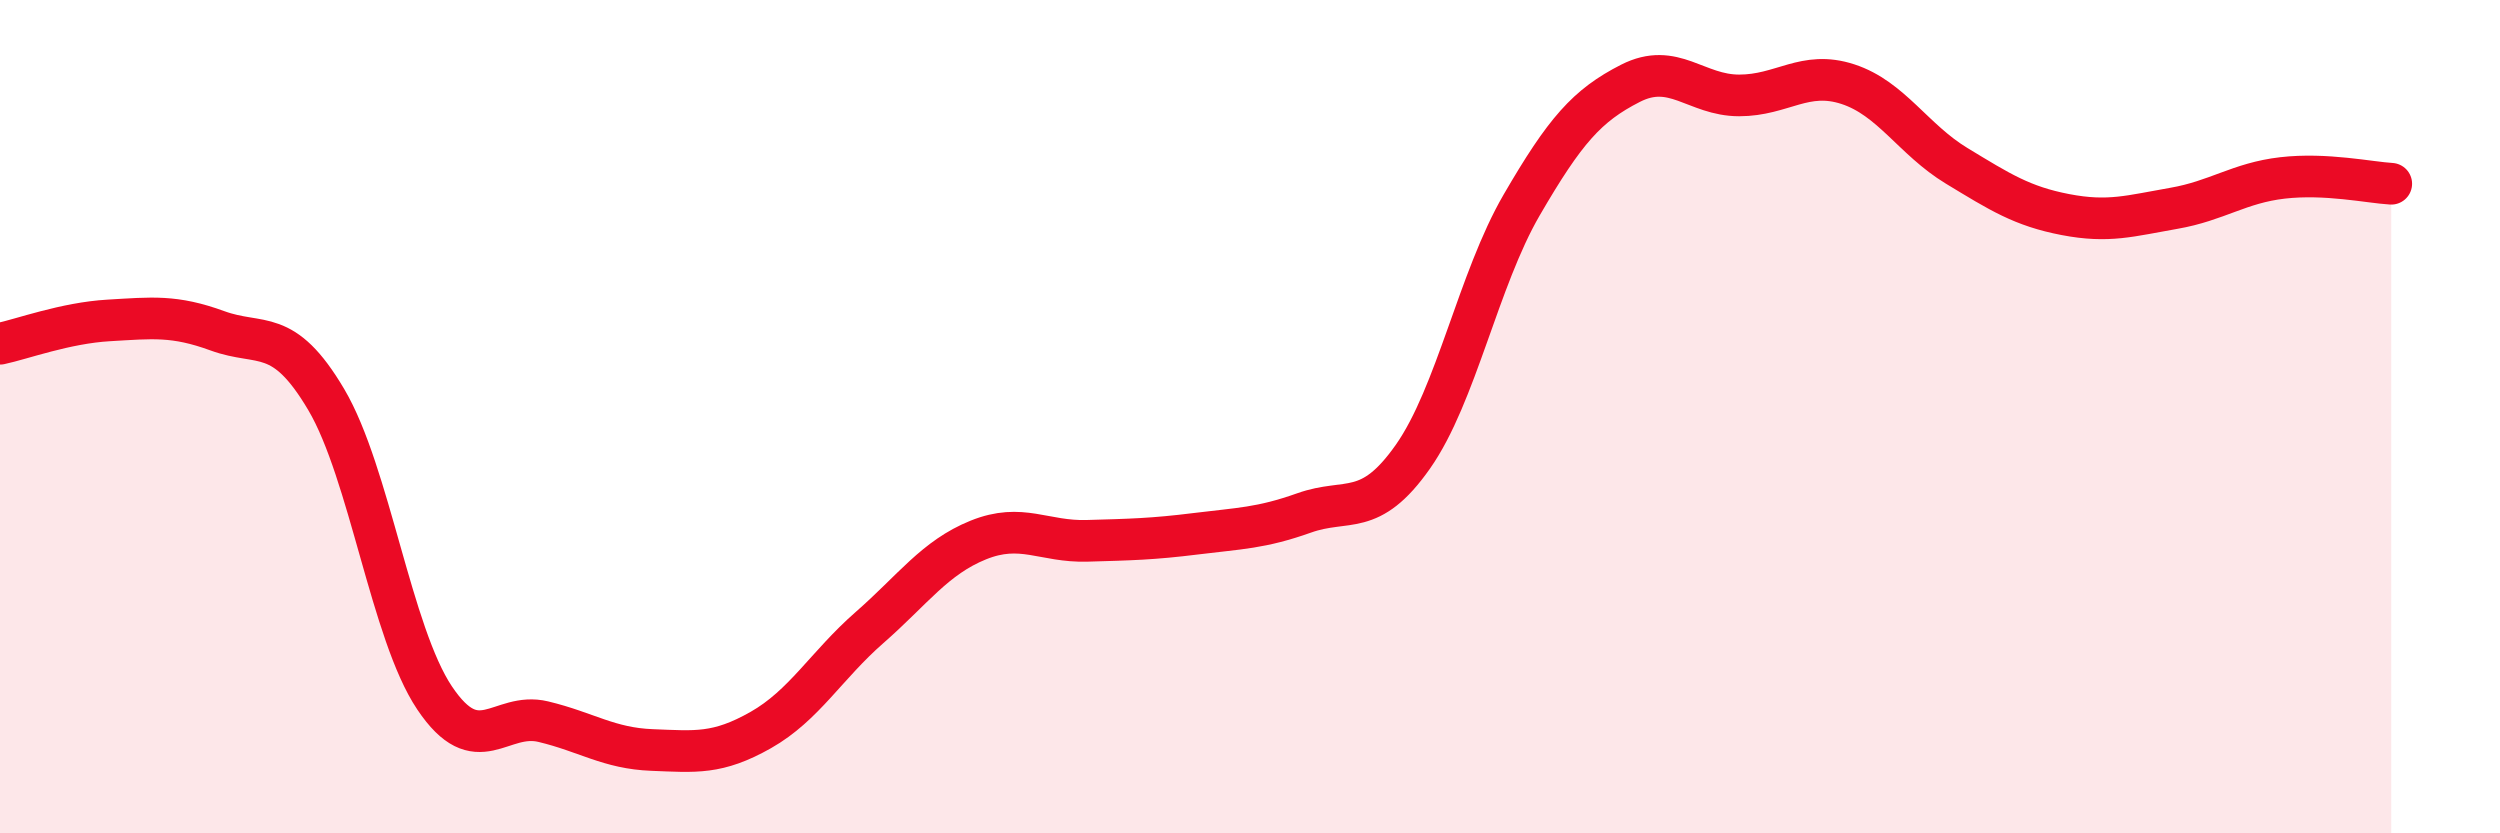
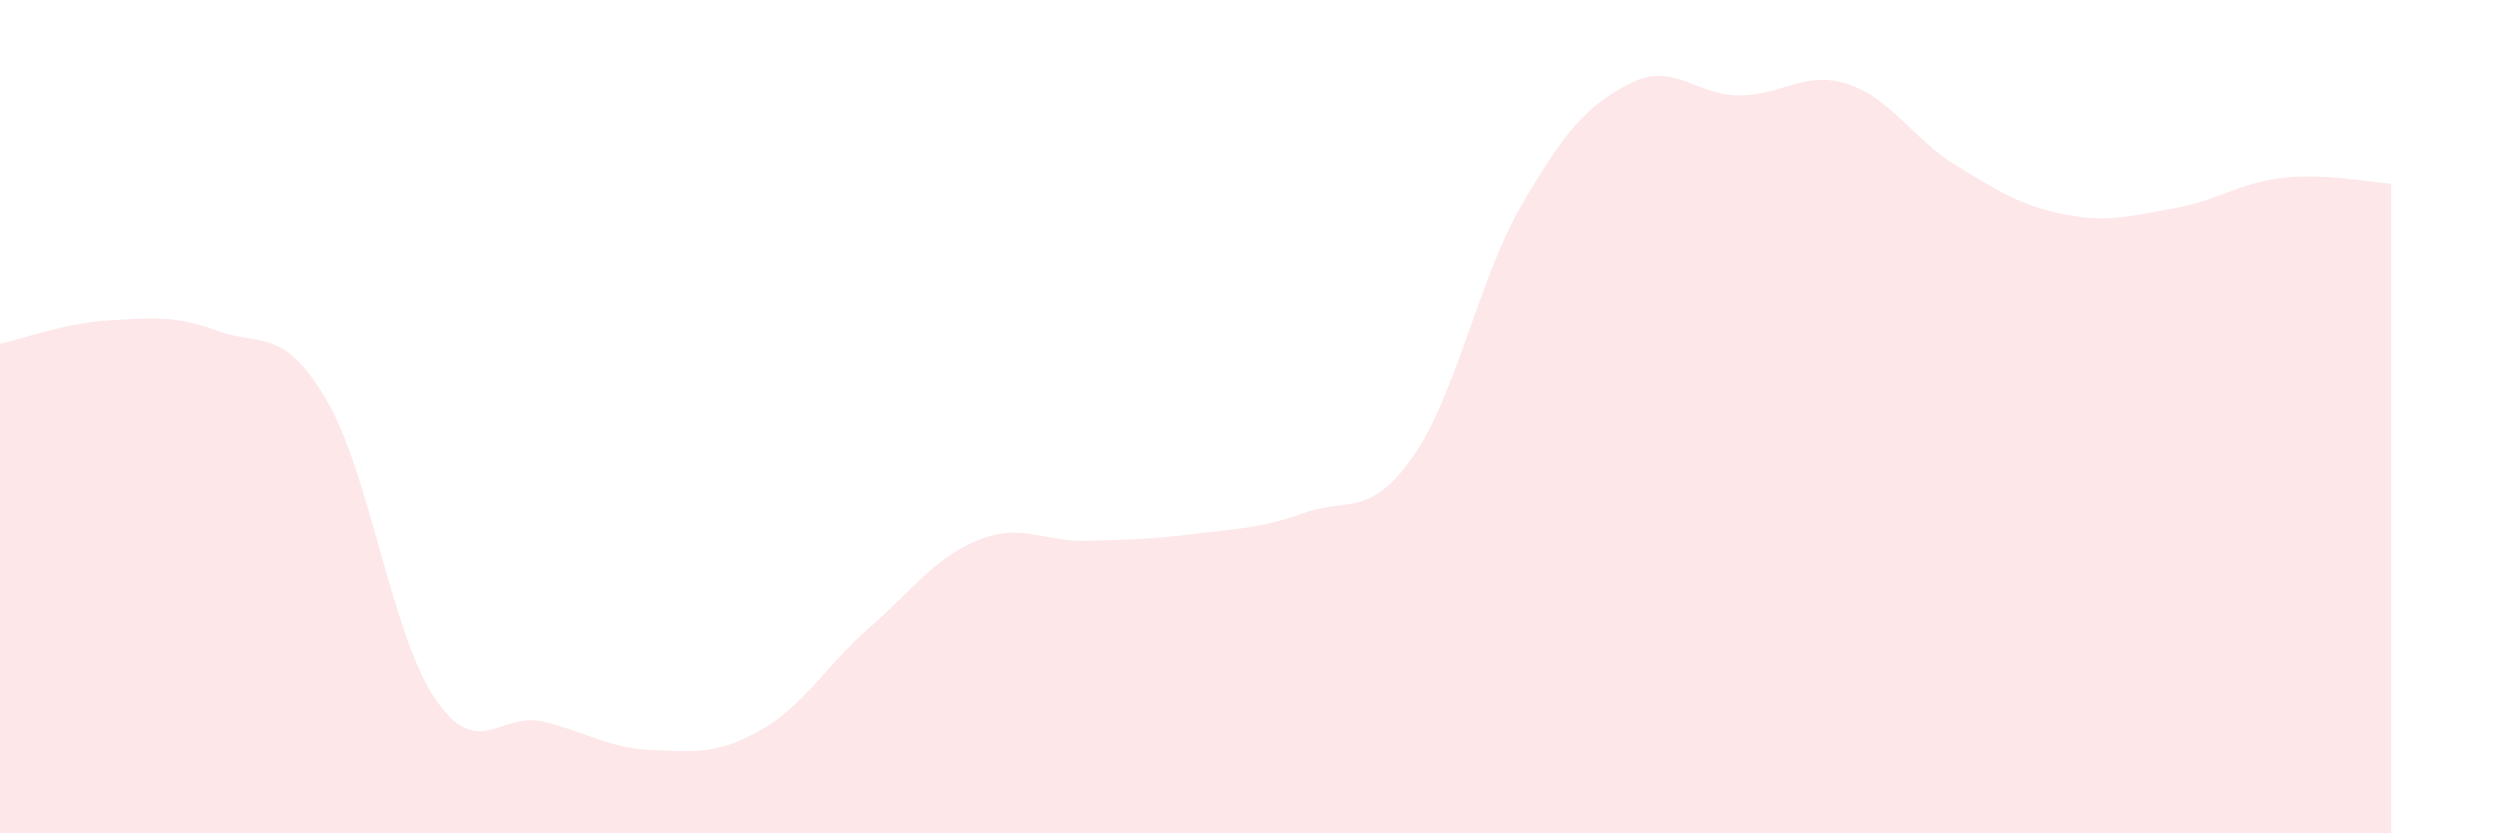
<svg xmlns="http://www.w3.org/2000/svg" width="60" height="20" viewBox="0 0 60 20">
  <path d="M 0,8.25 C 0.52,8.14 1.57,7.75 2.61,7.69 C 3.65,7.63 4.18,7.56 5.22,7.94 C 6.26,8.32 6.79,7.83 7.83,9.59 C 8.87,11.35 9.39,15.2 10.43,16.75 C 11.47,18.3 12,17.07 13.04,17.32 C 14.08,17.57 14.61,17.96 15.65,18 C 16.69,18.04 17.22,18.11 18.26,17.52 C 19.3,16.93 19.83,15.97 20.87,15.06 C 21.91,14.15 22.44,13.38 23.48,12.96 C 24.52,12.54 25.05,13.01 26.09,12.98 C 27.13,12.95 27.66,12.94 28.7,12.81 C 29.74,12.68 30.26,12.68 31.3,12.31 C 32.34,11.94 32.87,12.44 33.91,10.96 C 34.95,9.48 35.48,6.71 36.52,4.92 C 37.56,3.13 38.09,2.53 39.13,2 C 40.17,1.47 40.7,2.29 41.74,2.29 C 42.78,2.29 43.31,1.68 44.35,2.02 C 45.39,2.36 45.92,3.35 46.96,3.98 C 48,4.61 48.53,4.95 49.57,5.15 C 50.61,5.35 51.13,5.18 52.17,5 C 53.21,4.82 53.74,4.39 54.78,4.27 C 55.82,4.15 56.87,4.38 57.39,4.41L57.39 20L0 20Z" fill="#EB0A25" opacity="0.1" stroke-linecap="round" stroke-linejoin="round" />
-   <path d="M 0,8.25 C 0.52,8.14 1.57,7.75 2.61,7.69 C 3.65,7.63 4.18,7.56 5.22,7.94 C 6.26,8.32 6.79,7.83 7.83,9.59 C 8.87,11.35 9.39,15.2 10.43,16.75 C 11.47,18.3 12,17.07 13.04,17.32 C 14.08,17.57 14.61,17.96 15.65,18 C 16.69,18.04 17.22,18.11 18.26,17.52 C 19.3,16.93 19.83,15.97 20.87,15.06 C 21.91,14.15 22.44,13.38 23.48,12.96 C 24.52,12.54 25.05,13.01 26.09,12.98 C 27.13,12.95 27.66,12.94 28.7,12.81 C 29.74,12.68 30.26,12.68 31.3,12.31 C 32.34,11.94 32.87,12.44 33.91,10.96 C 34.95,9.48 35.48,6.71 36.52,4.92 C 37.56,3.13 38.09,2.53 39.13,2 C 40.17,1.47 40.7,2.29 41.74,2.29 C 42.78,2.29 43.31,1.68 44.35,2.02 C 45.39,2.36 45.92,3.35 46.96,3.98 C 48,4.61 48.53,4.95 49.57,5.15 C 50.61,5.35 51.13,5.18 52.17,5 C 53.21,4.82 53.74,4.39 54.78,4.27 C 55.82,4.15 56.87,4.38 57.39,4.41" stroke="#EB0A25" stroke-width="1" fill="none" stroke-linecap="round" stroke-linejoin="round" />
</svg>